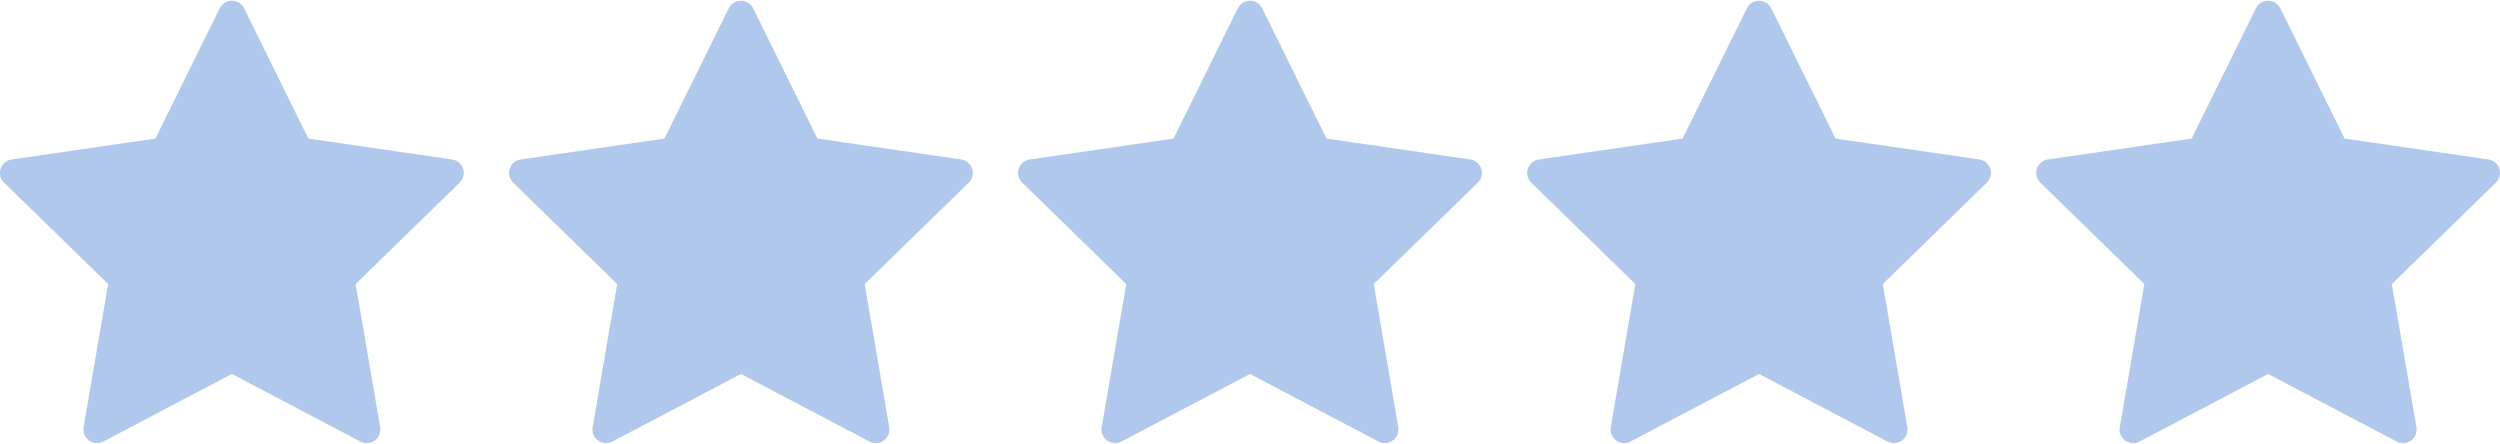
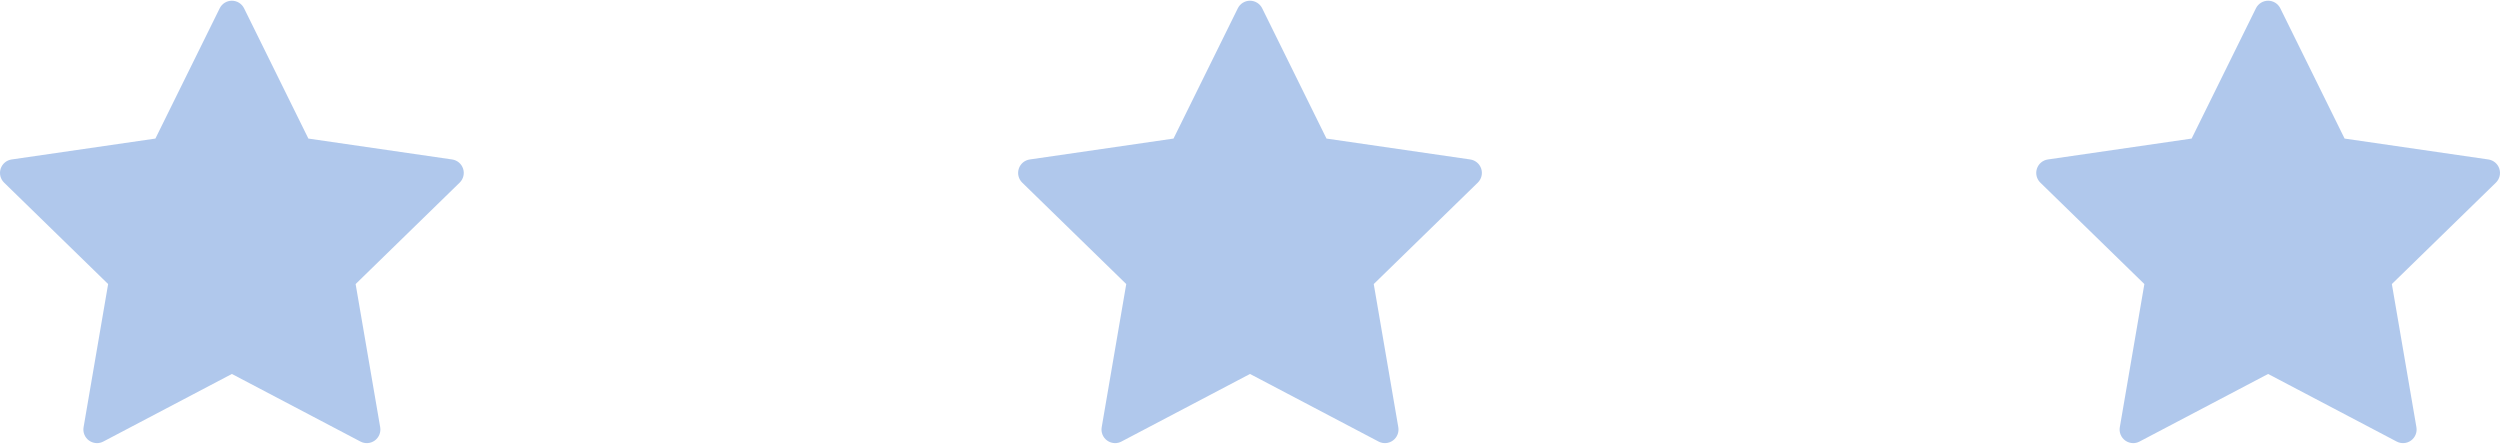
<svg xmlns="http://www.w3.org/2000/svg" width="276px" height="49px" viewBox="0 0 276 49" version="1.1">
  <title>star</title>
  <g id="Page-1" stroke="none" stroke-width="1" fill="none" fill-rule="evenodd">
    <g id="star" fill="#B0C8EC" fill-rule="nonzero">
      <path d="M51.127,18.626 C50.95,18.083 50.481,17.687 49.916,17.605 L34.044,15.298 L26.945,0.916 C26.693,0.404 26.171,0.08 25.6,0.08 C25.029,0.08 24.508,0.404 24.255,0.916 L17.156,15.298 L1.284,17.605 C0.719,17.687 0.25,18.083 0.073,18.626 C-0.103,19.169 0.044,19.765 0.453,20.163 L11.938,31.359 L9.227,47.167 C9.13,47.73 9.362,48.298 9.824,48.634 C10.085,48.824 10.395,48.921 10.706,48.921 C10.944,48.921 11.184,48.864 11.403,48.748 L25.6,41.285 L39.796,48.748 C40.302,49.014 40.914,48.97 41.376,48.634 C41.838,48.298 42.069,47.73 41.973,47.167 L39.261,31.359 L50.747,20.163 C51.156,19.765 51.303,19.169 51.127,18.626 Z" id="Path" />
-       <path d="M107.327,18.626 C107.15,18.083 106.681,17.687 106.116,17.605 L90.244,15.298 L83.145,0.916 C82.893,0.404 82.371,0.08 81.8,0.08 C81.229,0.08 80.708,0.404 80.455,0.916 L73.356,15.298 L57.484,17.605 C56.919,17.687 56.45,18.083 56.273,18.626 C56.097,19.169 56.244,19.765 56.653,20.163 L68.138,31.359 L65.427,47.167 C65.331,47.73 65.562,48.298 66.024,48.634 C66.285,48.824 66.595,48.921 66.906,48.921 C67.144,48.921 67.384,48.864 67.603,48.748 L81.8,41.285 L95.996,48.748 C96.502,49.014 97.114,48.97 97.576,48.634 C98.038,48.298 98.269,47.73 98.173,47.167 L95.461,31.359 L106.947,20.163 C107.356,19.765 107.503,19.169 107.327,18.626 Z" id="Path-Copy" />
      <path d="M163.527,18.626 C163.35,18.083 162.881,17.687 162.316,17.605 L146.444,15.298 L139.345,0.916 C139.093,0.404 138.571,0.08 138,0.08 C137.429,0.08 136.908,0.404 136.655,0.916 L129.556,15.298 L113.684,17.605 C113.119,17.687 112.65,18.083 112.474,18.626 C112.297,19.169 112.444,19.765 112.853,20.163 L124.338,31.359 L121.627,47.167 C121.531,47.73 121.762,48.298 122.224,48.634 C122.485,48.824 122.795,48.921 123.106,48.921 C123.344,48.921 123.584,48.864 123.803,48.748 L138,41.285 L152.196,48.748 C152.702,49.014 153.314,48.97 153.776,48.634 C154.238,48.298 154.469,47.73 154.373,47.167 L151.661,31.359 L163.147,20.163 C163.556,19.765 163.703,19.169 163.527,18.626 Z" id="Path-Copy-2" />
-       <path d="M219.727,18.626 C219.55,18.083 219.081,17.687 218.516,17.605 L202.644,15.298 L195.545,0.916 C195.293,0.404 194.771,0.08 194.2,0.08 C193.629,0.08 193.108,0.404 192.855,0.916 L185.756,15.298 L169.884,17.605 C169.319,17.687 168.85,18.083 168.673,18.626 C168.497,19.169 168.644,19.765 169.053,20.163 L180.538,31.359 L177.827,47.167 C177.731,47.73 177.962,48.298 178.424,48.634 C178.685,48.824 178.995,48.921 179.306,48.921 C179.544,48.921 179.784,48.864 180.003,48.748 L194.2,41.285 L208.396,48.748 C208.902,49.014 209.514,48.97 209.976,48.634 C210.438,48.298 210.669,47.73 210.573,47.167 L207.861,31.359 L219.347,20.163 C219.756,19.765 219.903,19.169 219.727,18.626 Z" id="Path-Copy-3" />
      <path d="M275.927,18.626 C275.75,18.083 275.281,17.687 274.716,17.605 L258.844,15.298 L251.745,0.916 C251.493,0.404 250.971,0.08 250.4,0.08 C249.829,0.08 249.308,0.404 249.055,0.916 L241.956,15.298 L226.084,17.605 C225.519,17.687 225.05,18.083 224.874,18.626 C224.697,19.169 224.844,19.765 225.253,20.163 L236.738,31.359 L234.027,47.167 C233.93,47.73 234.162,48.298 234.624,48.634 C234.885,48.824 235.195,48.921 235.506,48.921 C235.744,48.921 235.984,48.864 236.203,48.748 L250.4,41.285 L264.596,48.748 C265.102,49.014 265.714,48.97 266.176,48.634 C266.638,48.298 266.869,47.73 266.773,47.167 L264.061,31.359 L275.547,20.163 C275.956,19.765 276.103,19.169 275.927,18.626 Z" id="Path-Copy-4" />
    </g>
  </g>
</svg>